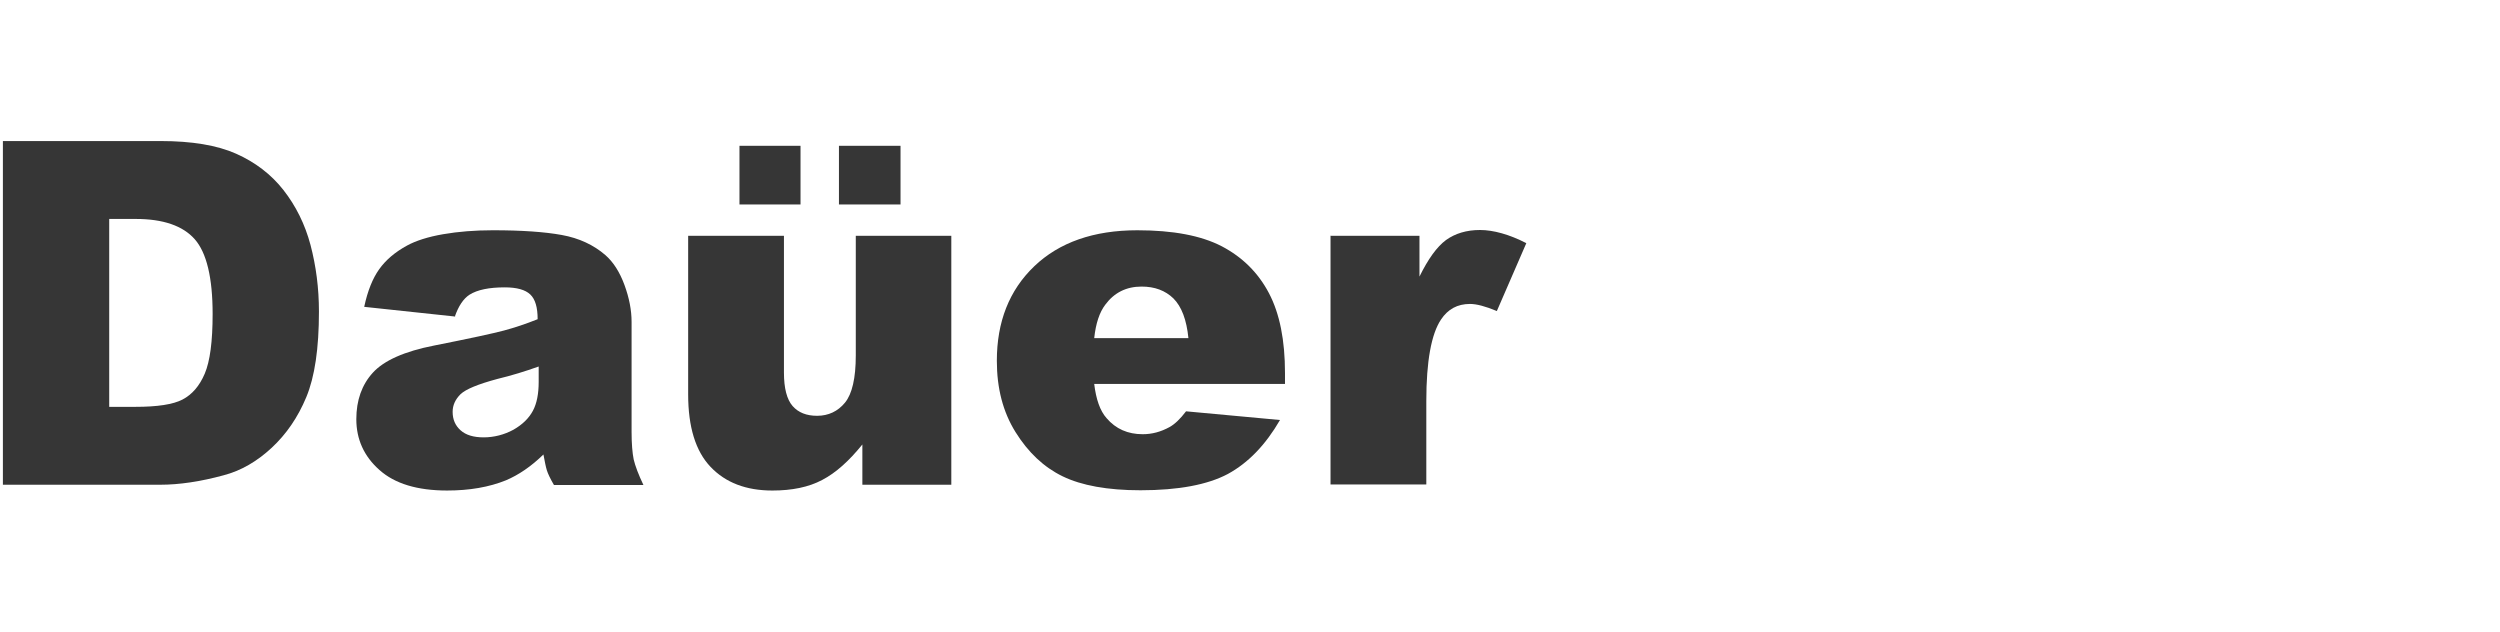
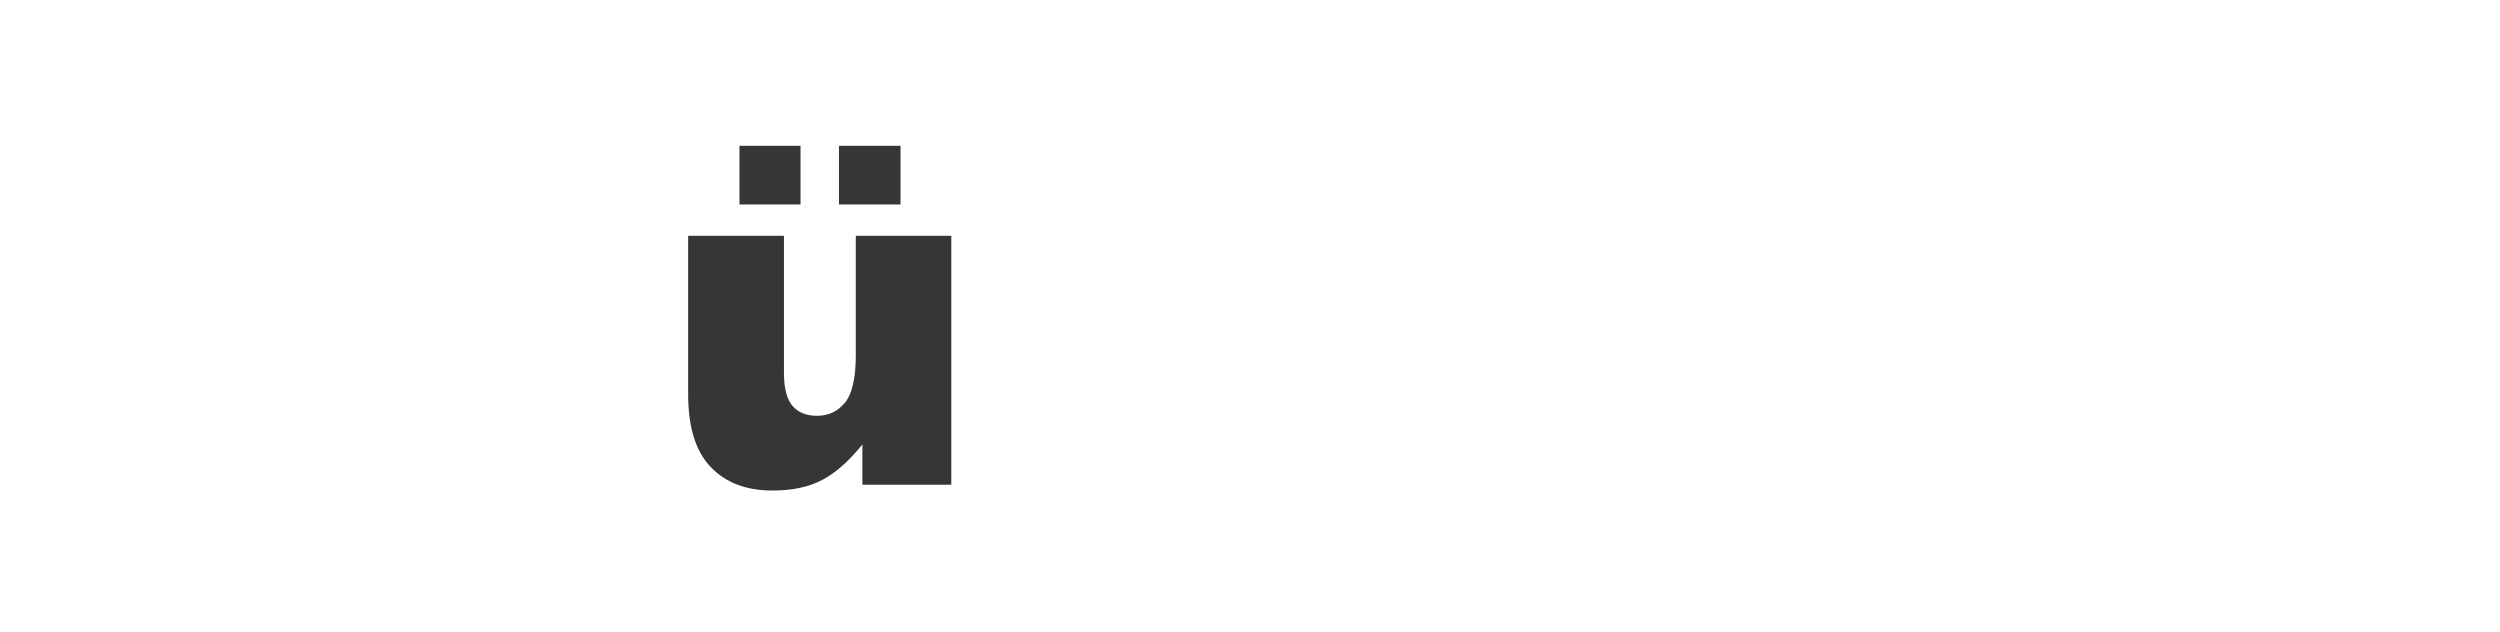
<svg xmlns="http://www.w3.org/2000/svg" id="_Слой_2" viewBox="0 0 95 24">
  <defs>
    <style>.cls-1{fill:#363636;}.cls-1,.cls-2{stroke-width:0px;}.cls-2{fill:#fff;}</style>
  </defs>
  <g id="_Слой_1-2">
-     <rect class="cls-2" width="95" height="24" />
-     <path class="cls-1" d="M.11,5.36h6c1.18,0,2.14.16,2.86.48s1.33.78,1.8,1.38c.47.6.82,1.3,1.03,2.09.21.8.32,1.64.32,2.53,0,1.4-.16,2.48-.48,3.25-.32.77-.76,1.41-1.32,1.93-.56.52-1.17.87-1.82,1.04-.88.24-1.69.36-2.41.36H.11V5.36ZM4.15,8.32v7.14h.99c.84,0,1.44-.09,1.8-.28s.64-.51.84-.98c.2-.47.3-1.22.3-2.27,0-1.38-.23-2.33-.68-2.84-.45-.51-1.2-.77-2.24-.77h-1.01Z" />
-     <path class="cls-1" d="M17.31,12.03l-3.47-.37c.13-.61.32-1.08.57-1.43s.6-.65,1.06-.9c.33-.18.79-.33,1.37-.43.58-.1,1.21-.15,1.89-.15,1.09,0,1.96.06,2.62.18.66.12,1.21.38,1.65.76.31.27.55.65.73,1.14.18.49.27.96.27,1.4v4.18c0,.45.03.8.08,1.05.06.25.18.57.37.97h-3.4c-.14-.24-.23-.43-.27-.56-.04-.13-.08-.33-.13-.6-.47.46-.95.78-1.42.98-.64.26-1.39.39-2.24.39-1.13,0-1.99-.26-2.57-.78-.59-.52-.88-1.17-.88-1.93,0-.72.21-1.31.63-1.77s1.2-.81,2.33-1.03c1.36-.27,2.24-.46,2.65-.57s.83-.25,1.28-.43c0-.45-.09-.76-.28-.94s-.51-.27-.97-.27c-.59,0-1.04.09-1.34.28-.23.15-.42.43-.56.84ZM20.46,13.93c-.5.18-1.02.34-1.56.47-.74.2-1.2.39-1.4.58-.2.2-.3.42-.3.67,0,.29.1.52.3.7.2.18.49.27.88.27s.78-.1,1.13-.29c.35-.2.59-.44.74-.72.15-.28.22-.65.22-1.1v-.58Z" />
    <path class="cls-1" d="M36.15,18.42h-3.38v-1.53c-.51.63-1.01,1.08-1.53,1.35-.51.27-1.14.4-1.89.4-1,0-1.78-.3-2.35-.9-.57-.6-.85-1.52-.85-2.76v-6.02h3.64v5.2c0,.59.11,1.02.33,1.27.22.25.53.37.93.37.43,0,.79-.17,1.06-.5s.41-.93.41-1.79v-4.55h3.63v9.46ZM28.1,5.54h2.32v2.23h-2.32v-2.23ZM31.88,5.54h2.34v2.23h-2.34v-2.23Z" />
-     <path class="cls-1" d="M48.85,14.59h-7.27c.07.58.22,1.02.47,1.3.35.41.81.61,1.37.61.36,0,.69-.09,1.02-.27.2-.11.41-.31.63-.6l3.57.33c-.55.95-1.21,1.63-1.98,2.05-.77.41-1.88.62-3.32.62-1.25,0-2.24-.18-2.96-.53-.72-.35-1.31-.91-1.79-1.68s-.71-1.67-.71-2.71c0-1.48.47-2.68,1.42-3.59.95-.91,2.26-1.37,3.92-1.37,1.35,0,2.42.2,3.21.61.78.41,1.38,1,1.79,1.78.41.78.61,1.79.61,3.04v.41ZM45.16,12.85c-.07-.7-.26-1.2-.57-1.51-.31-.3-.71-.45-1.21-.45-.58,0-1.04.23-1.38.69-.22.29-.36.71-.42,1.27h3.57Z" />
-     <path class="cls-1" d="M50.55,8.96h3.39v1.55c.33-.67.66-1.13,1.01-1.39.35-.25.78-.38,1.29-.38s1.12.17,1.76.5l-1.12,2.58c-.43-.18-.77-.27-1.02-.27-.48,0-.84.2-1.1.59-.37.55-.56,1.59-.56,3.1v3.17h-3.64v-9.46Z" />
  </g>
</svg>